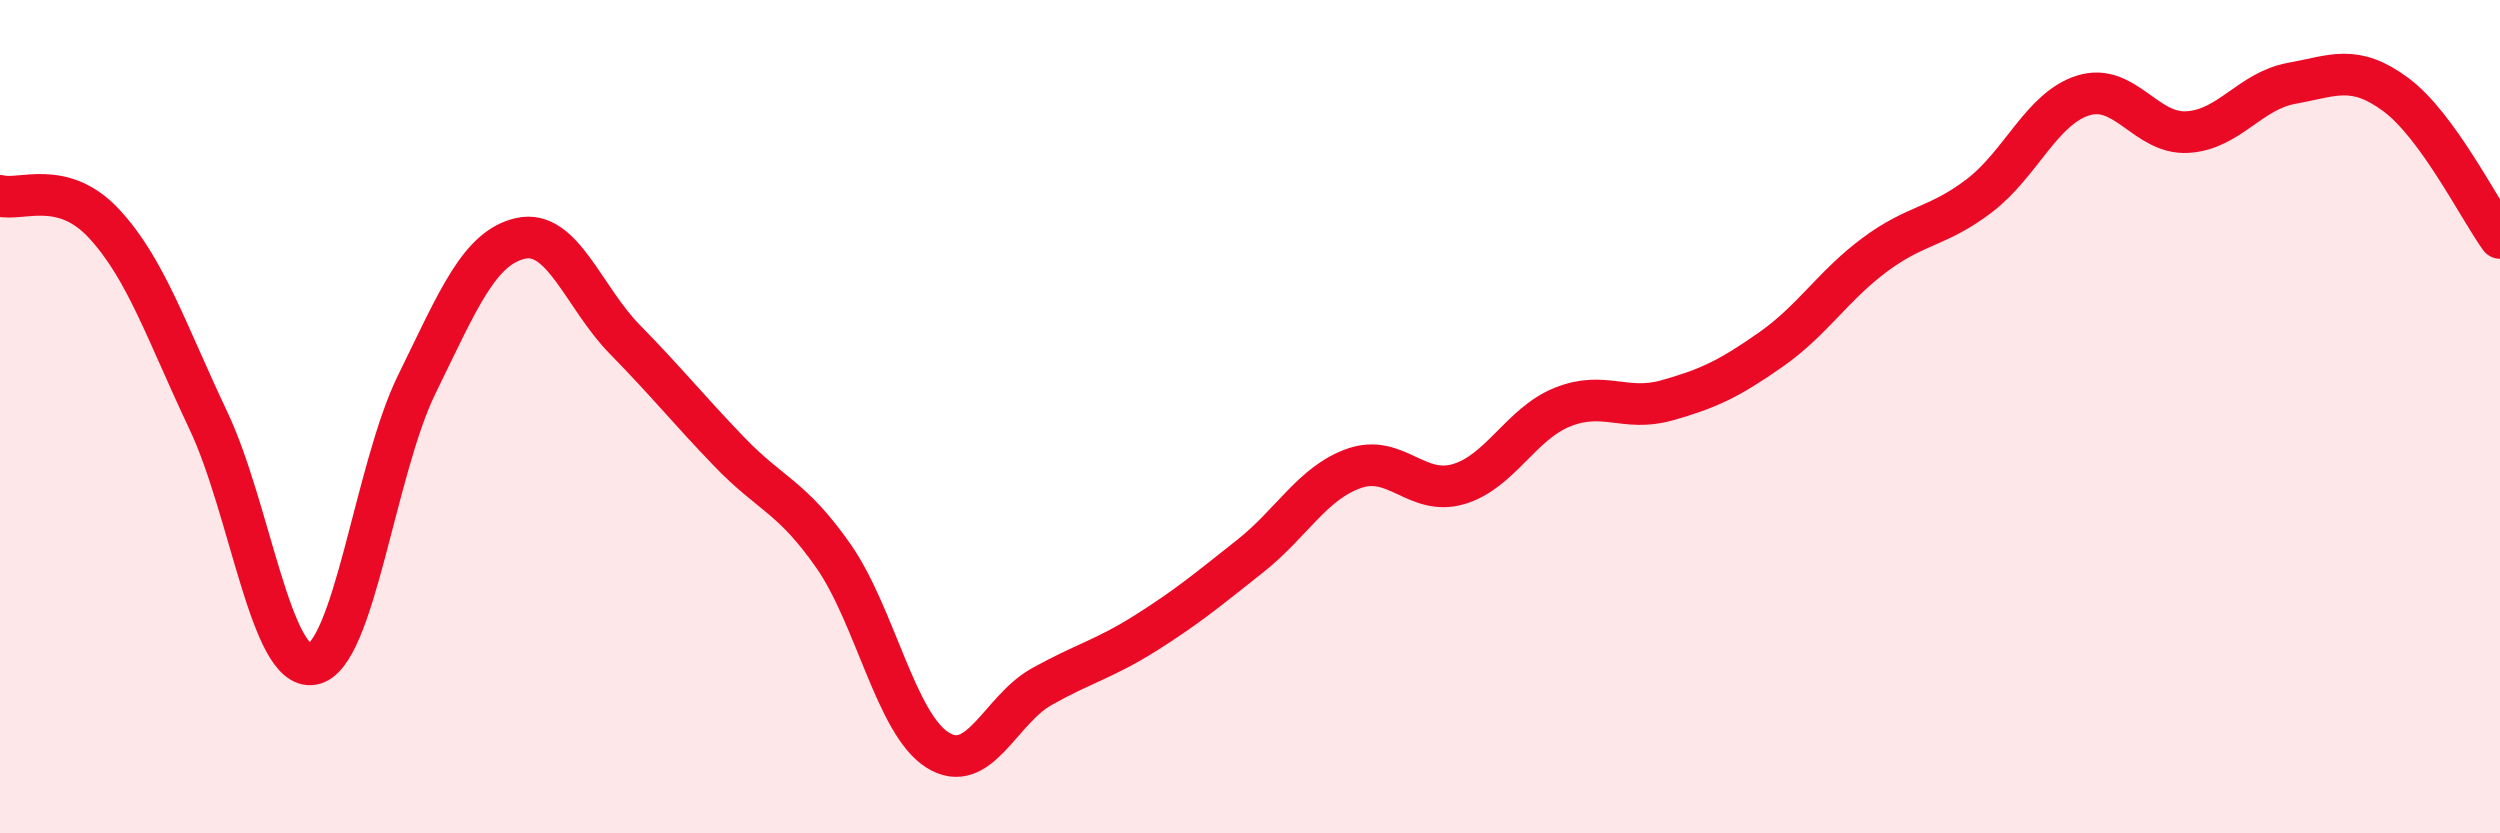
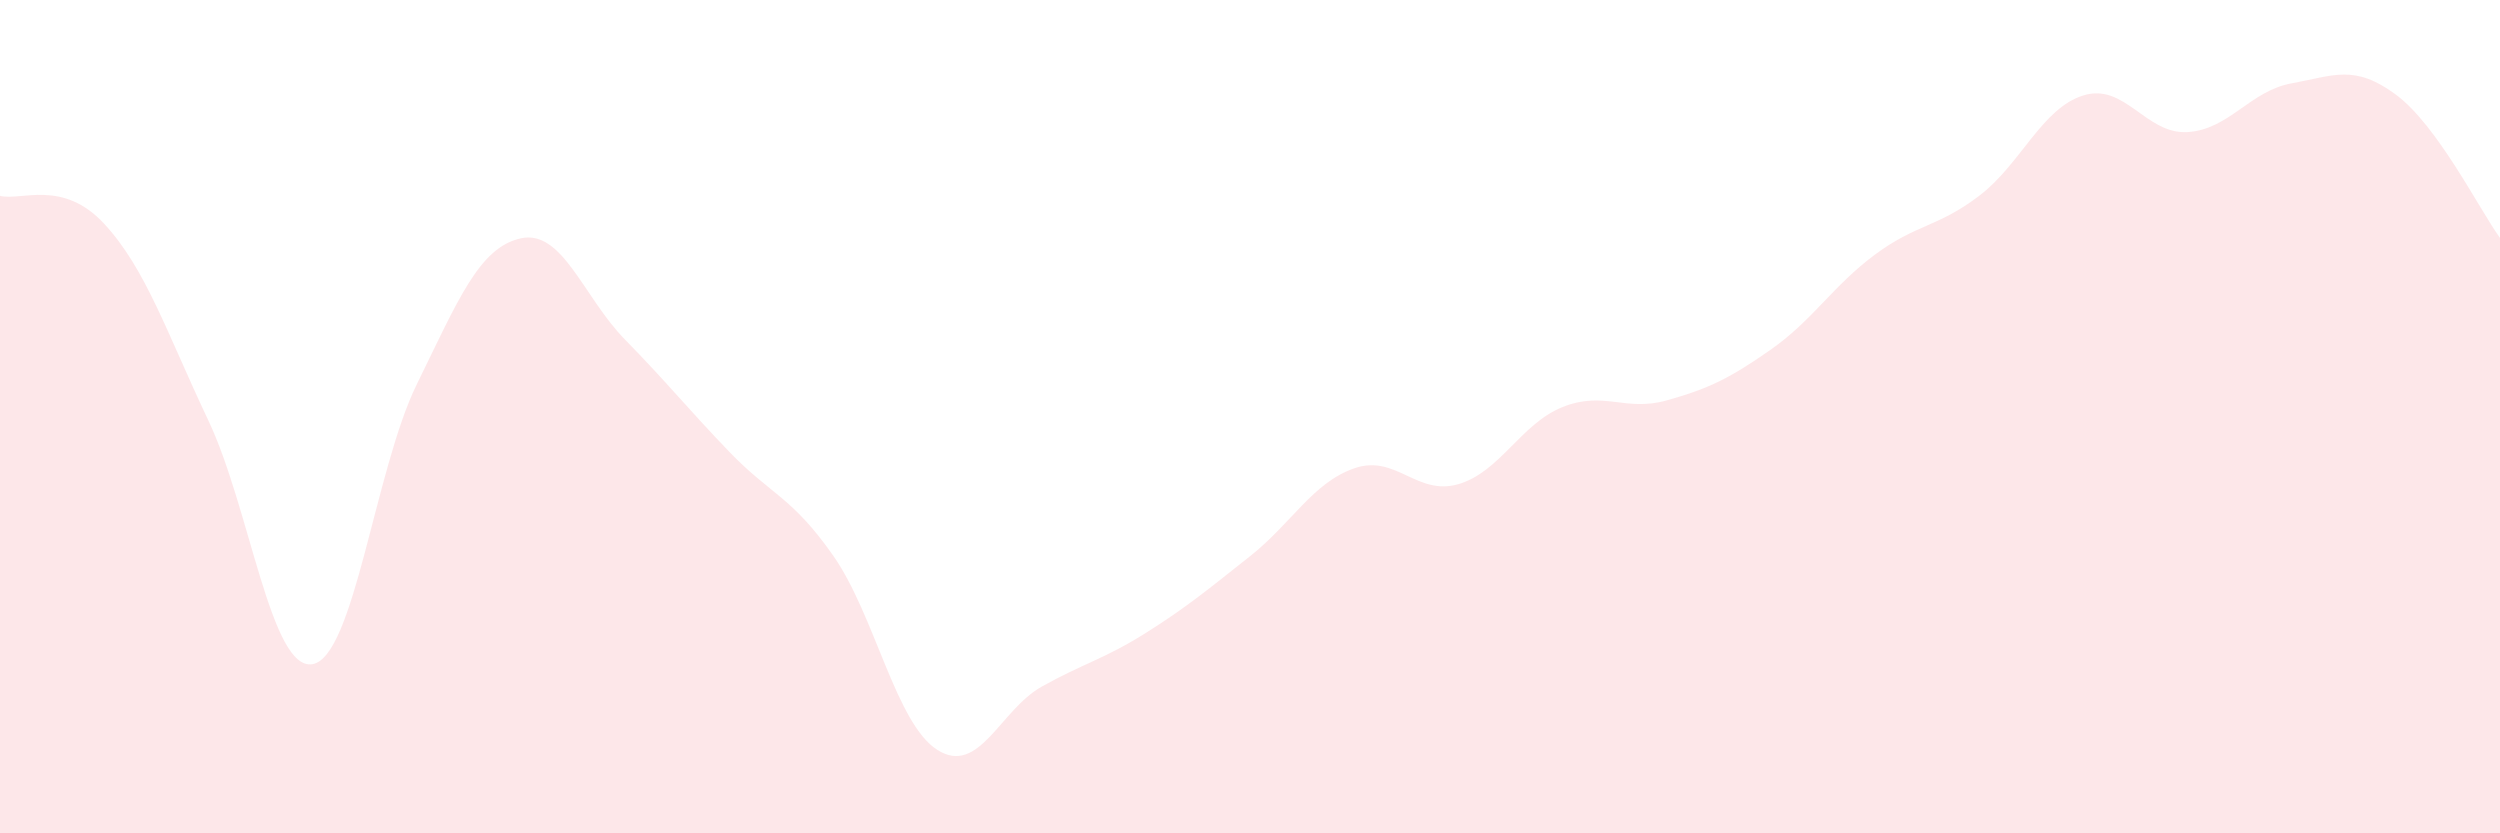
<svg xmlns="http://www.w3.org/2000/svg" width="60" height="20" viewBox="0 0 60 20">
  <path d="M 0,4.7 C 0.5,4.83 1.5,4.29 2.5,5.37 C 3.5,6.45 4,7.98 5,10.09 C 6,12.2 6.5,16.11 7.5,15.94 C 8.5,15.77 9,11.27 10,9.23 C 11,7.19 11.5,5.94 12.5,5.72 C 13.5,5.5 14,7.13 15,8.15 C 16,9.17 16.5,9.8 17.5,10.84 C 18.5,11.88 19,11.91 20,13.34 C 21,14.77 21.5,17.37 22.5,18 C 23.5,18.63 24,17.04 25,16.48 C 26,15.92 26.5,15.82 27.5,15.19 C 28.5,14.56 29,14.14 30,13.35 C 31,12.56 31.5,11.59 32.5,11.24 C 33.5,10.89 34,11.91 35,11.62 C 36,11.33 36.5,10.17 37.5,9.77 C 38.5,9.37 39,9.89 40,9.61 C 41,9.33 41.5,9.09 42.5,8.39 C 43.5,7.69 44,6.85 45,6.11 C 46,5.37 46.5,5.46 47.5,4.7 C 48.5,3.94 49,2.6 50,2.29 C 51,1.98 51.5,3.23 52.5,3.17 C 53.5,3.11 54,2.18 55,2 C 56,1.82 56.5,1.53 57.5,2.27 C 58.5,3.01 59.5,5.02 60,5.71L60 20L0 20Z" fill="#EB0A25" opacity="0.1" stroke-linecap="round" stroke-linejoin="round" />
-   <path d="M 0,4.7 C 0.5,4.83 1.5,4.29 2.5,5.37 C 3.5,6.45 4,7.98 5,10.09 C 6,12.2 6.5,16.11 7.5,15.94 C 8.5,15.77 9,11.27 10,9.23 C 11,7.19 11.5,5.94 12.5,5.72 C 13.5,5.5 14,7.13 15,8.15 C 16,9.17 16.5,9.8 17.5,10.84 C 18.5,11.88 19,11.91 20,13.34 C 21,14.77 21.5,17.37 22.5,18 C 23.5,18.63 24,17.04 25,16.48 C 26,15.92 26.5,15.82 27.5,15.19 C 28.5,14.56 29,14.14 30,13.35 C 31,12.56 31.5,11.59 32.5,11.24 C 33.5,10.89 34,11.91 35,11.62 C 36,11.33 36.5,10.17 37.5,9.77 C 38.5,9.37 39,9.89 40,9.61 C 41,9.33 41.5,9.09 42.5,8.39 C 43.5,7.69 44,6.85 45,6.11 C 46,5.37 46.5,5.46 47.5,4.7 C 48.5,3.94 49,2.6 50,2.29 C 51,1.98 51.5,3.23 52.5,3.17 C 53.5,3.11 54,2.18 55,2 C 56,1.82 56.5,1.53 57.5,2.27 C 58.5,3.01 59.5,5.02 60,5.71" stroke="#EB0A25" stroke-width="1" fill="none" stroke-linecap="round" stroke-linejoin="round" />
</svg>